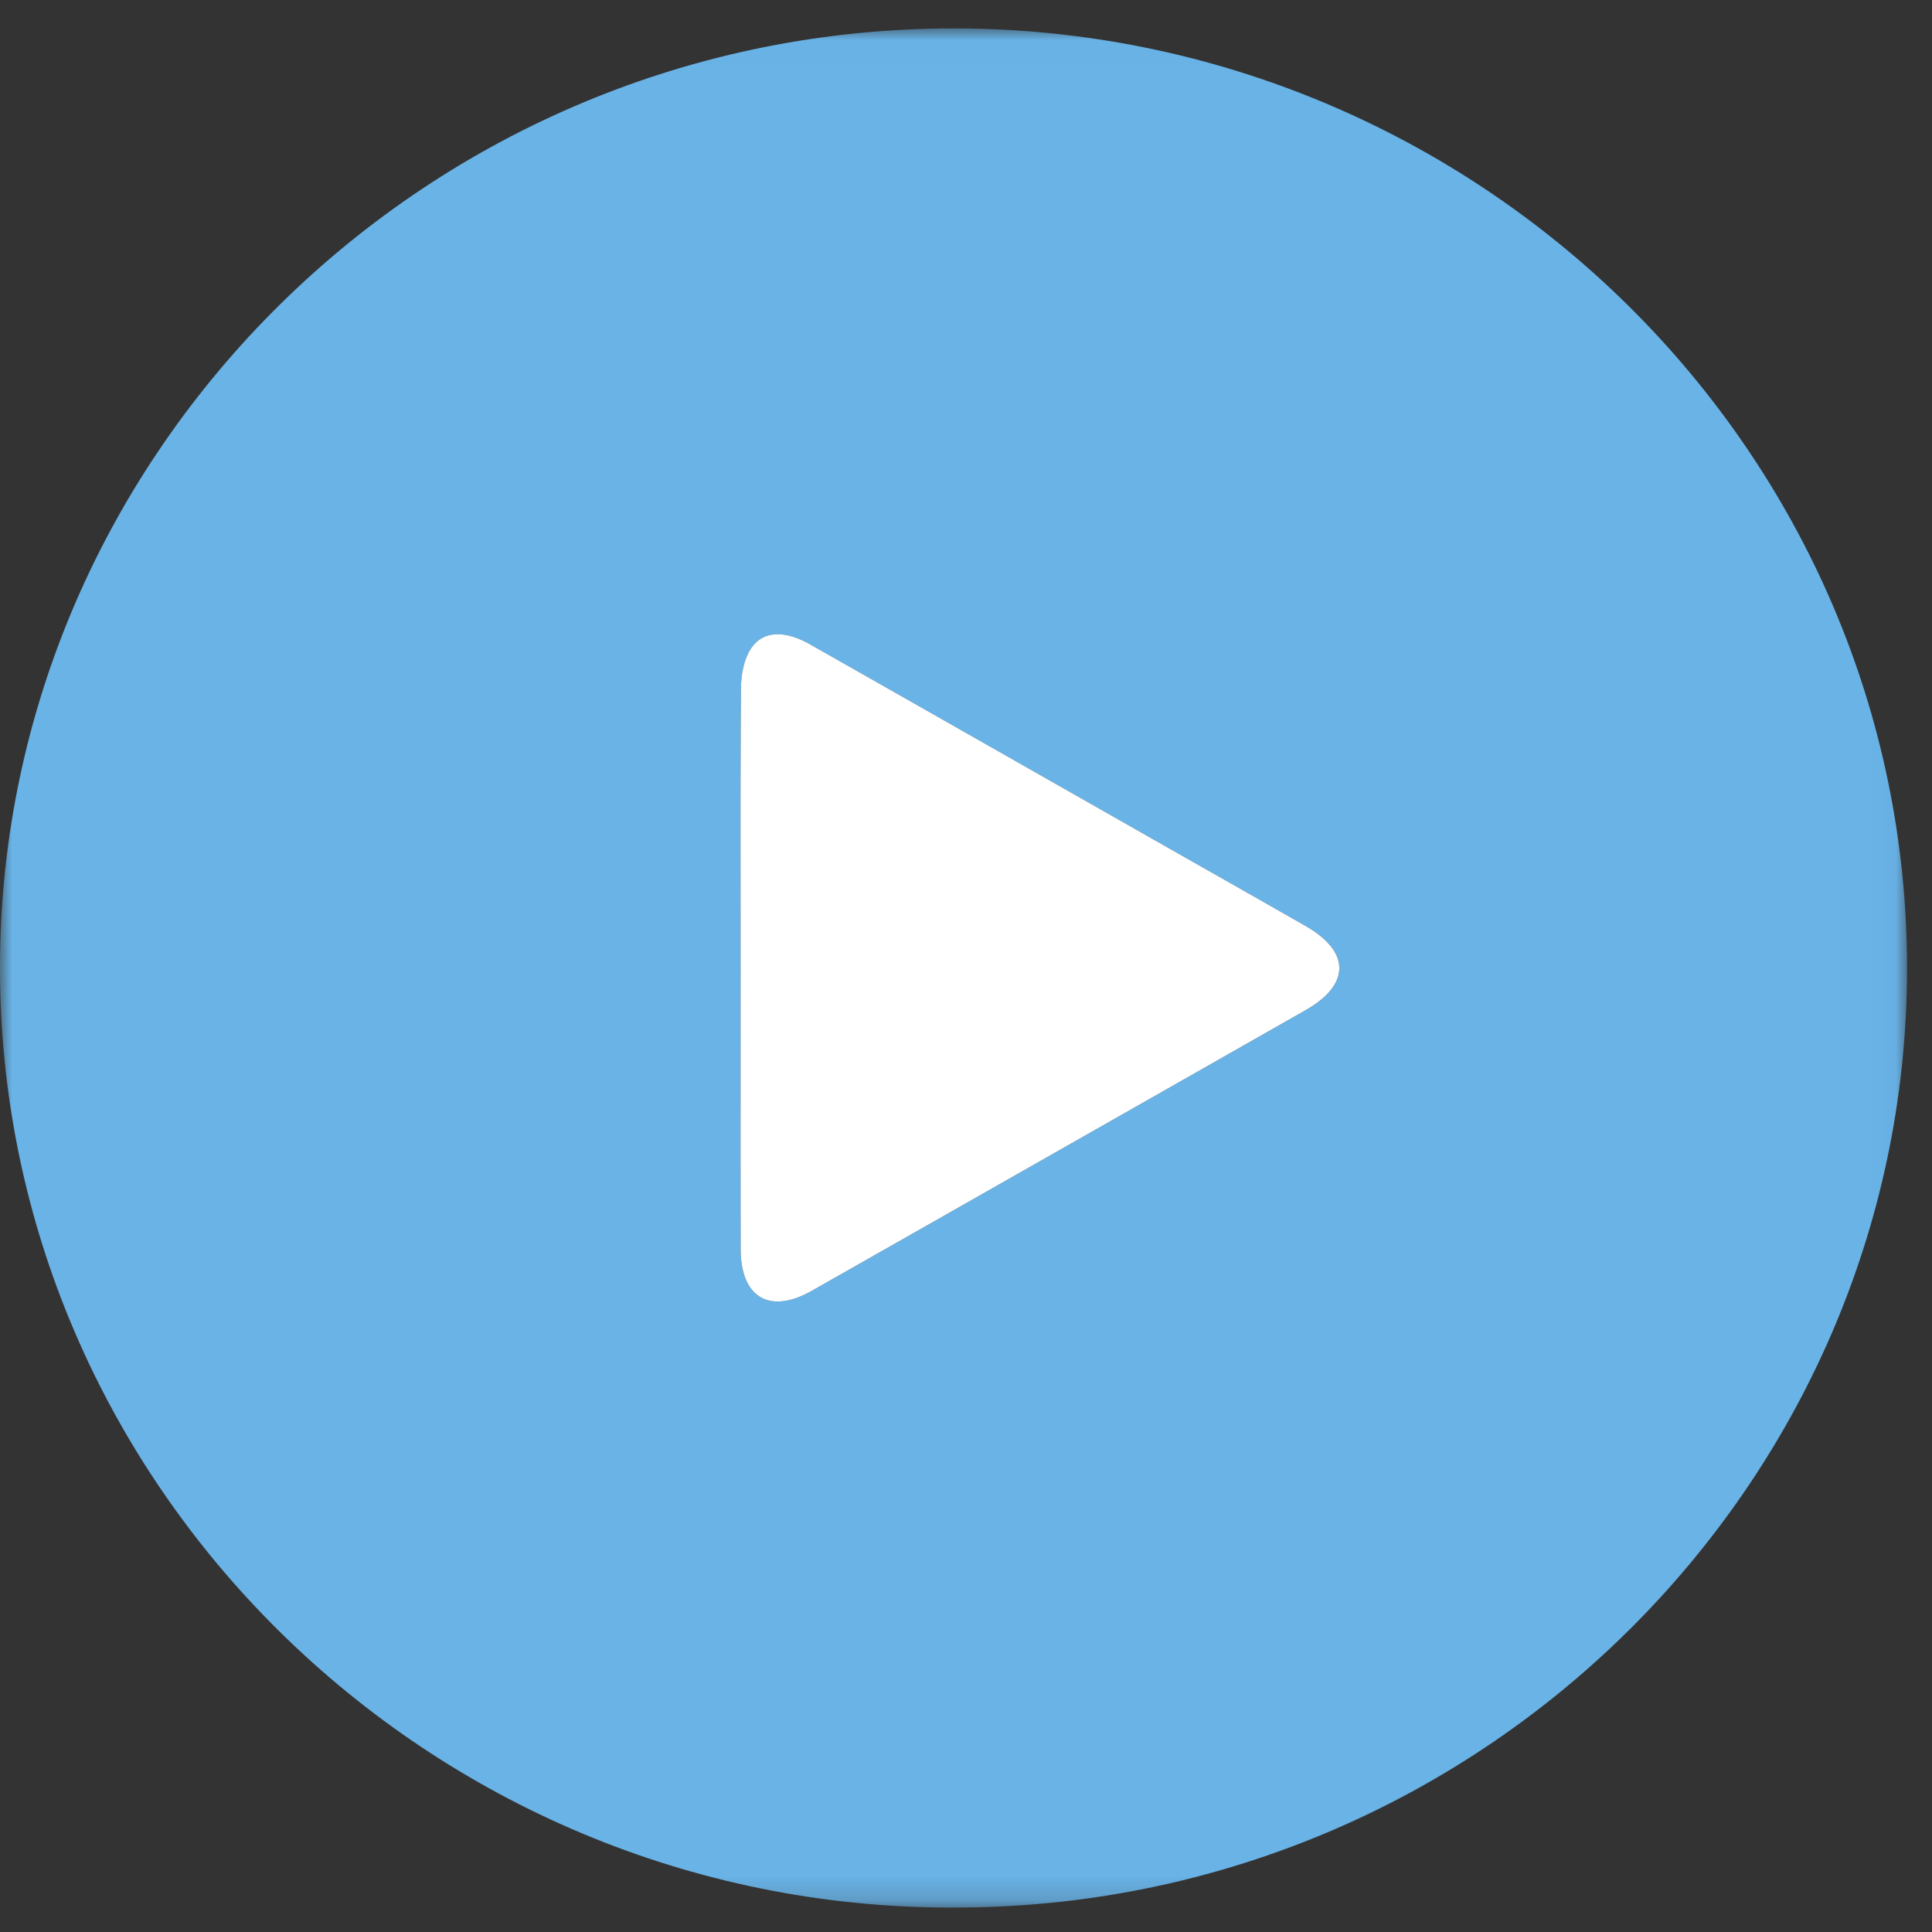
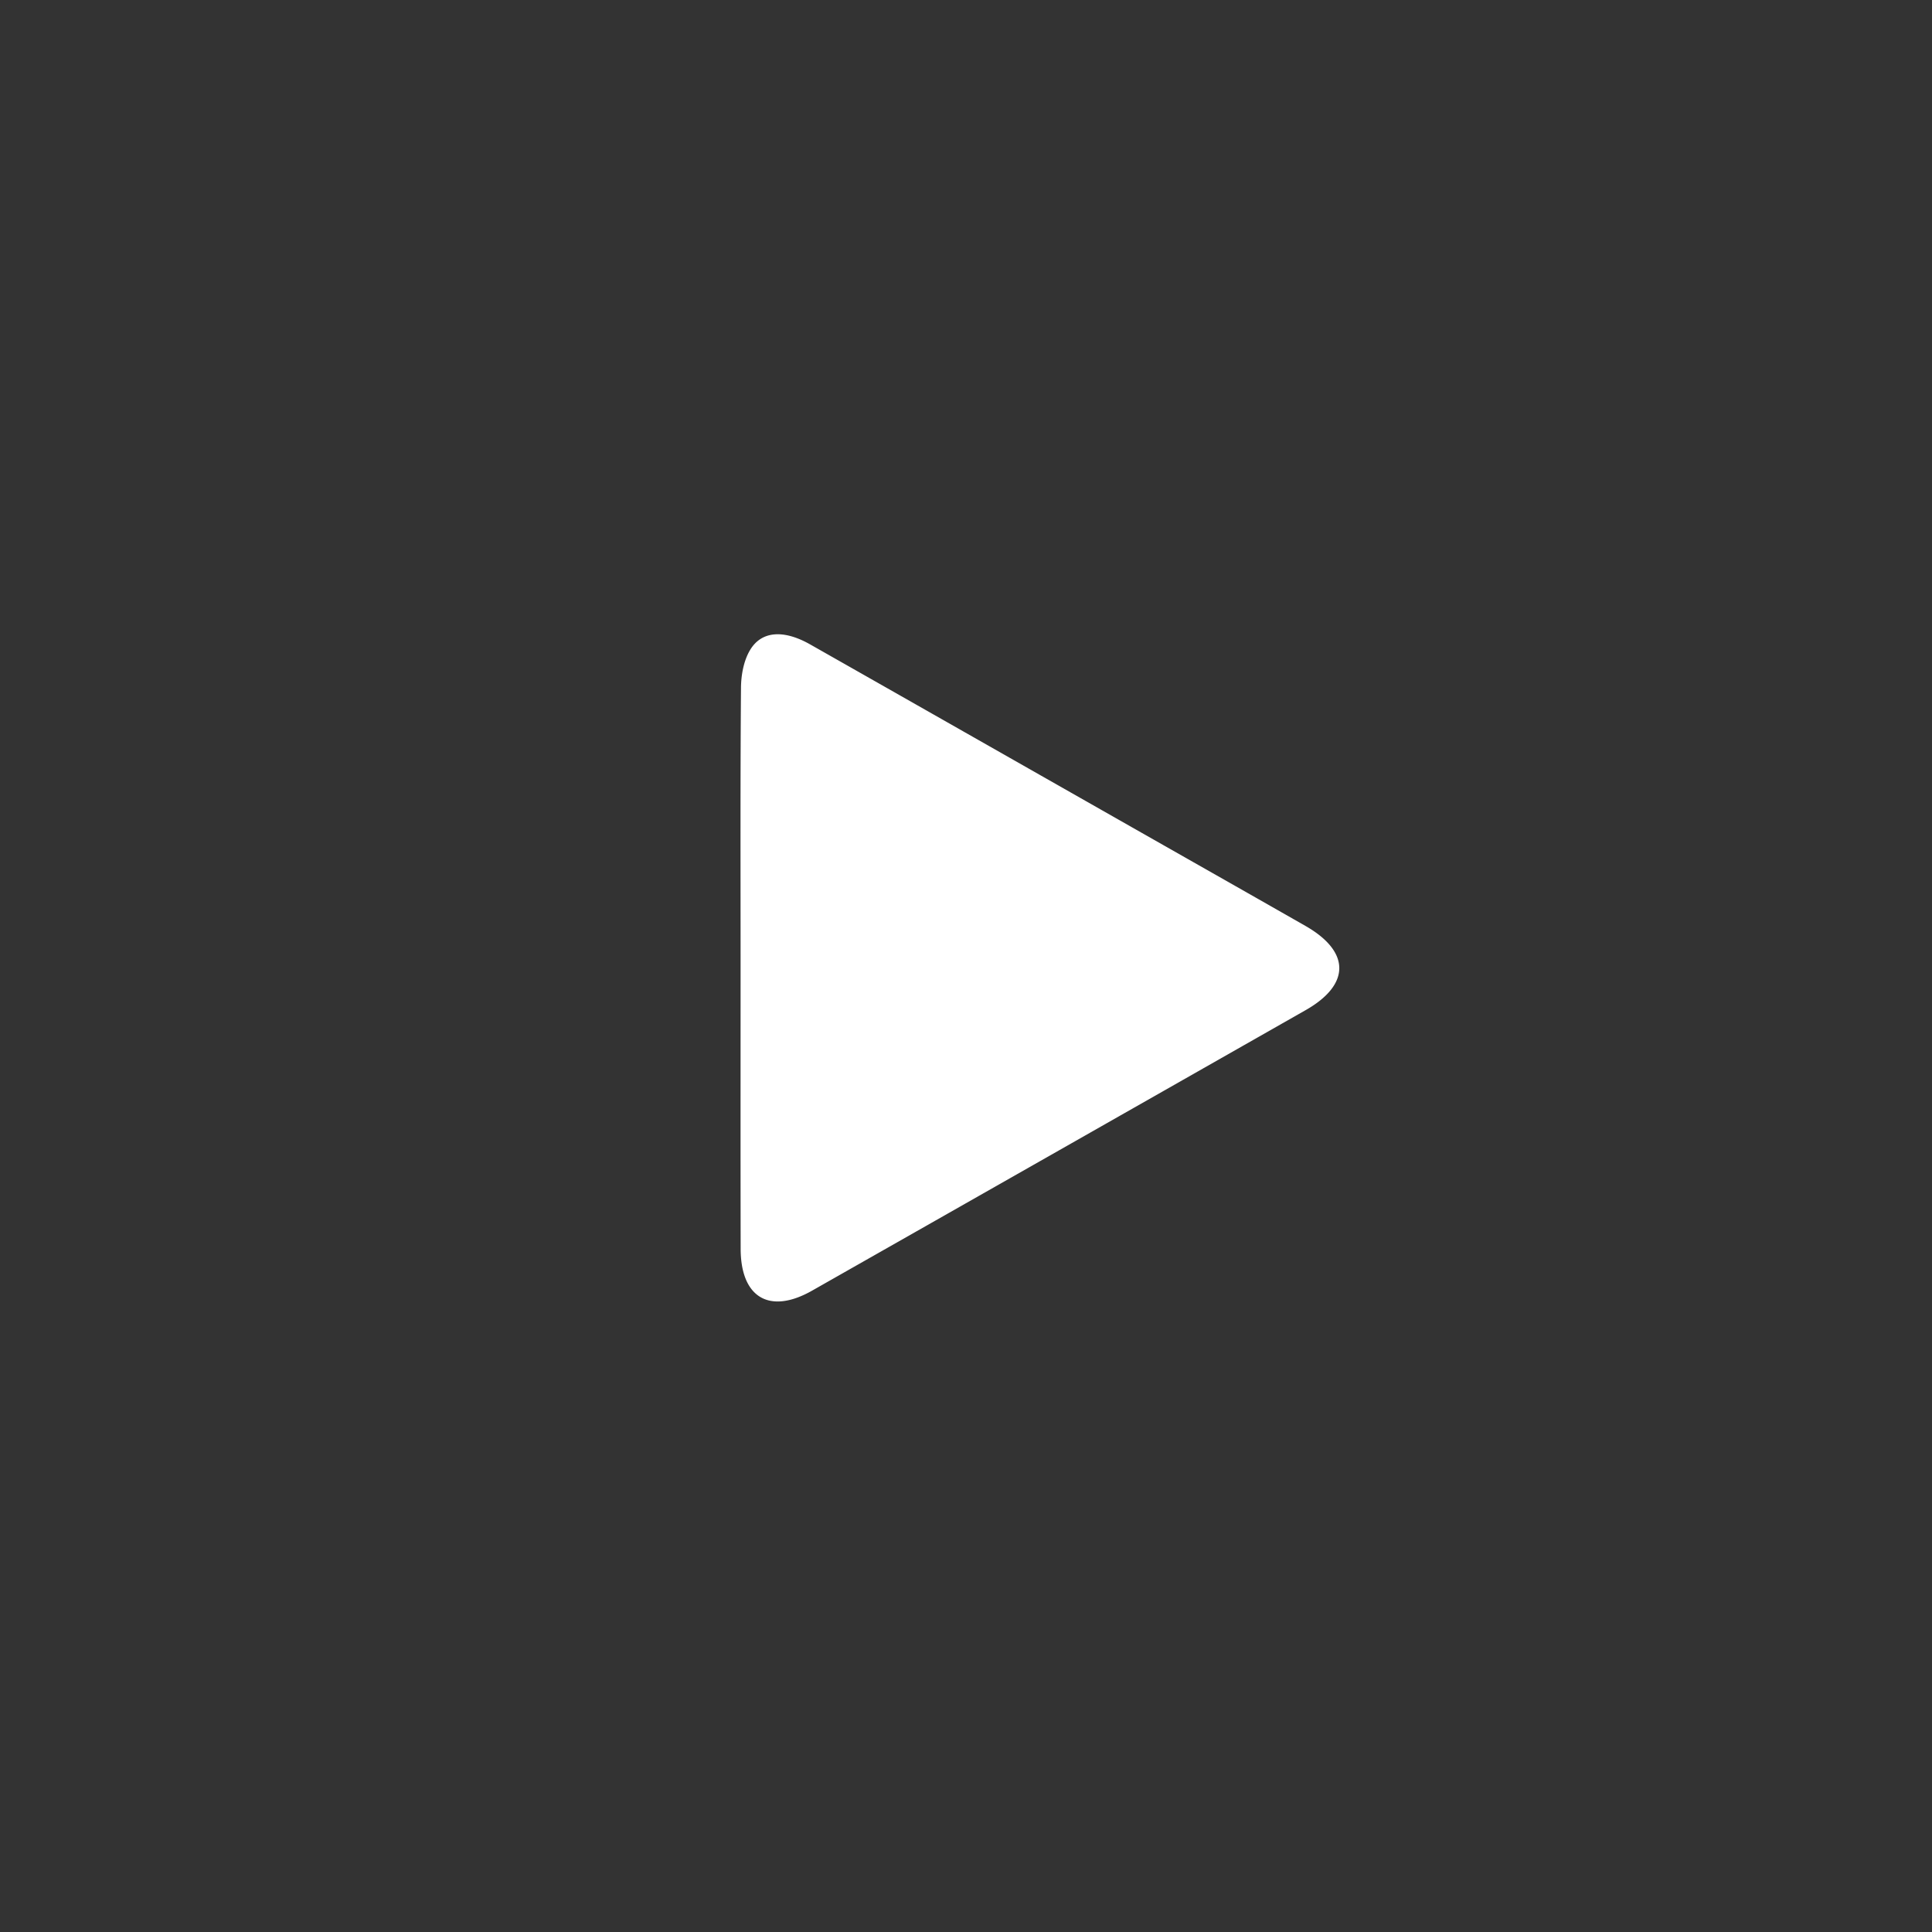
<svg xmlns="http://www.w3.org/2000/svg" xmlns:xlink="http://www.w3.org/1999/xlink" width="80" height="80" viewBox="0 0 80 80">
  <rect x="0" y="0" width="80" height="80" fill="#333333" stroke="none" />
  <defs>
    <path id="a" d="M0 1.01h78.968v77.813H0z" />
  </defs>
  <g fill="none" fill-rule="evenodd">
    <g transform="translate(0 .166)">
      <mask id="b" fill="#fff">
        <use xlink:href="#a" />
      </mask>
-       <path d="M30.666 39.88c0 3.889-.005 7.777.003 11.665.003 2.03 1.206 2.728 2.96 1.73 6.813-3.867 13.622-7.737 20.43-11.61 1.866-1.06 1.863-2.425-.004-3.49-2.58-1.472-5.163-2.936-7.746-4.404-4.253-2.418-8.504-4.836-12.758-7.25-1.085-.617-2.01-.575-2.49.227-.265.44-.373 1.03-.378 1.555-.031 3.859-.017 7.717-.017 11.577m9.207 38.94C18.224 79.08.226 61.778.001 40.305-.219 18.97 17.306 1.23 39.095 1.012 60.79.797 78.749 18.11 78.965 39.537c.218 21.38-17.347 39.11-39.092 39.283" fill="#69B3E7" mask="url(#b)" />
    </g>
    <path d="M30.666 40.046c0-3.86-.014-7.719.017-11.578.005-.524.113-1.115.378-1.555.48-.801 1.405-.843 2.49-.227 4.254 2.414 8.505 4.833 12.758 7.25 2.583 1.469 5.167 2.932 7.746 4.404 1.867 1.066 1.87 2.43.005 3.49a31403.14 31403.14 0 0 1-20.43 11.611c-1.755.998-2.958.3-2.961-1.73-.008-3.888-.003-7.777-.003-11.665" fill="#FFF" />
  </g>
</svg>